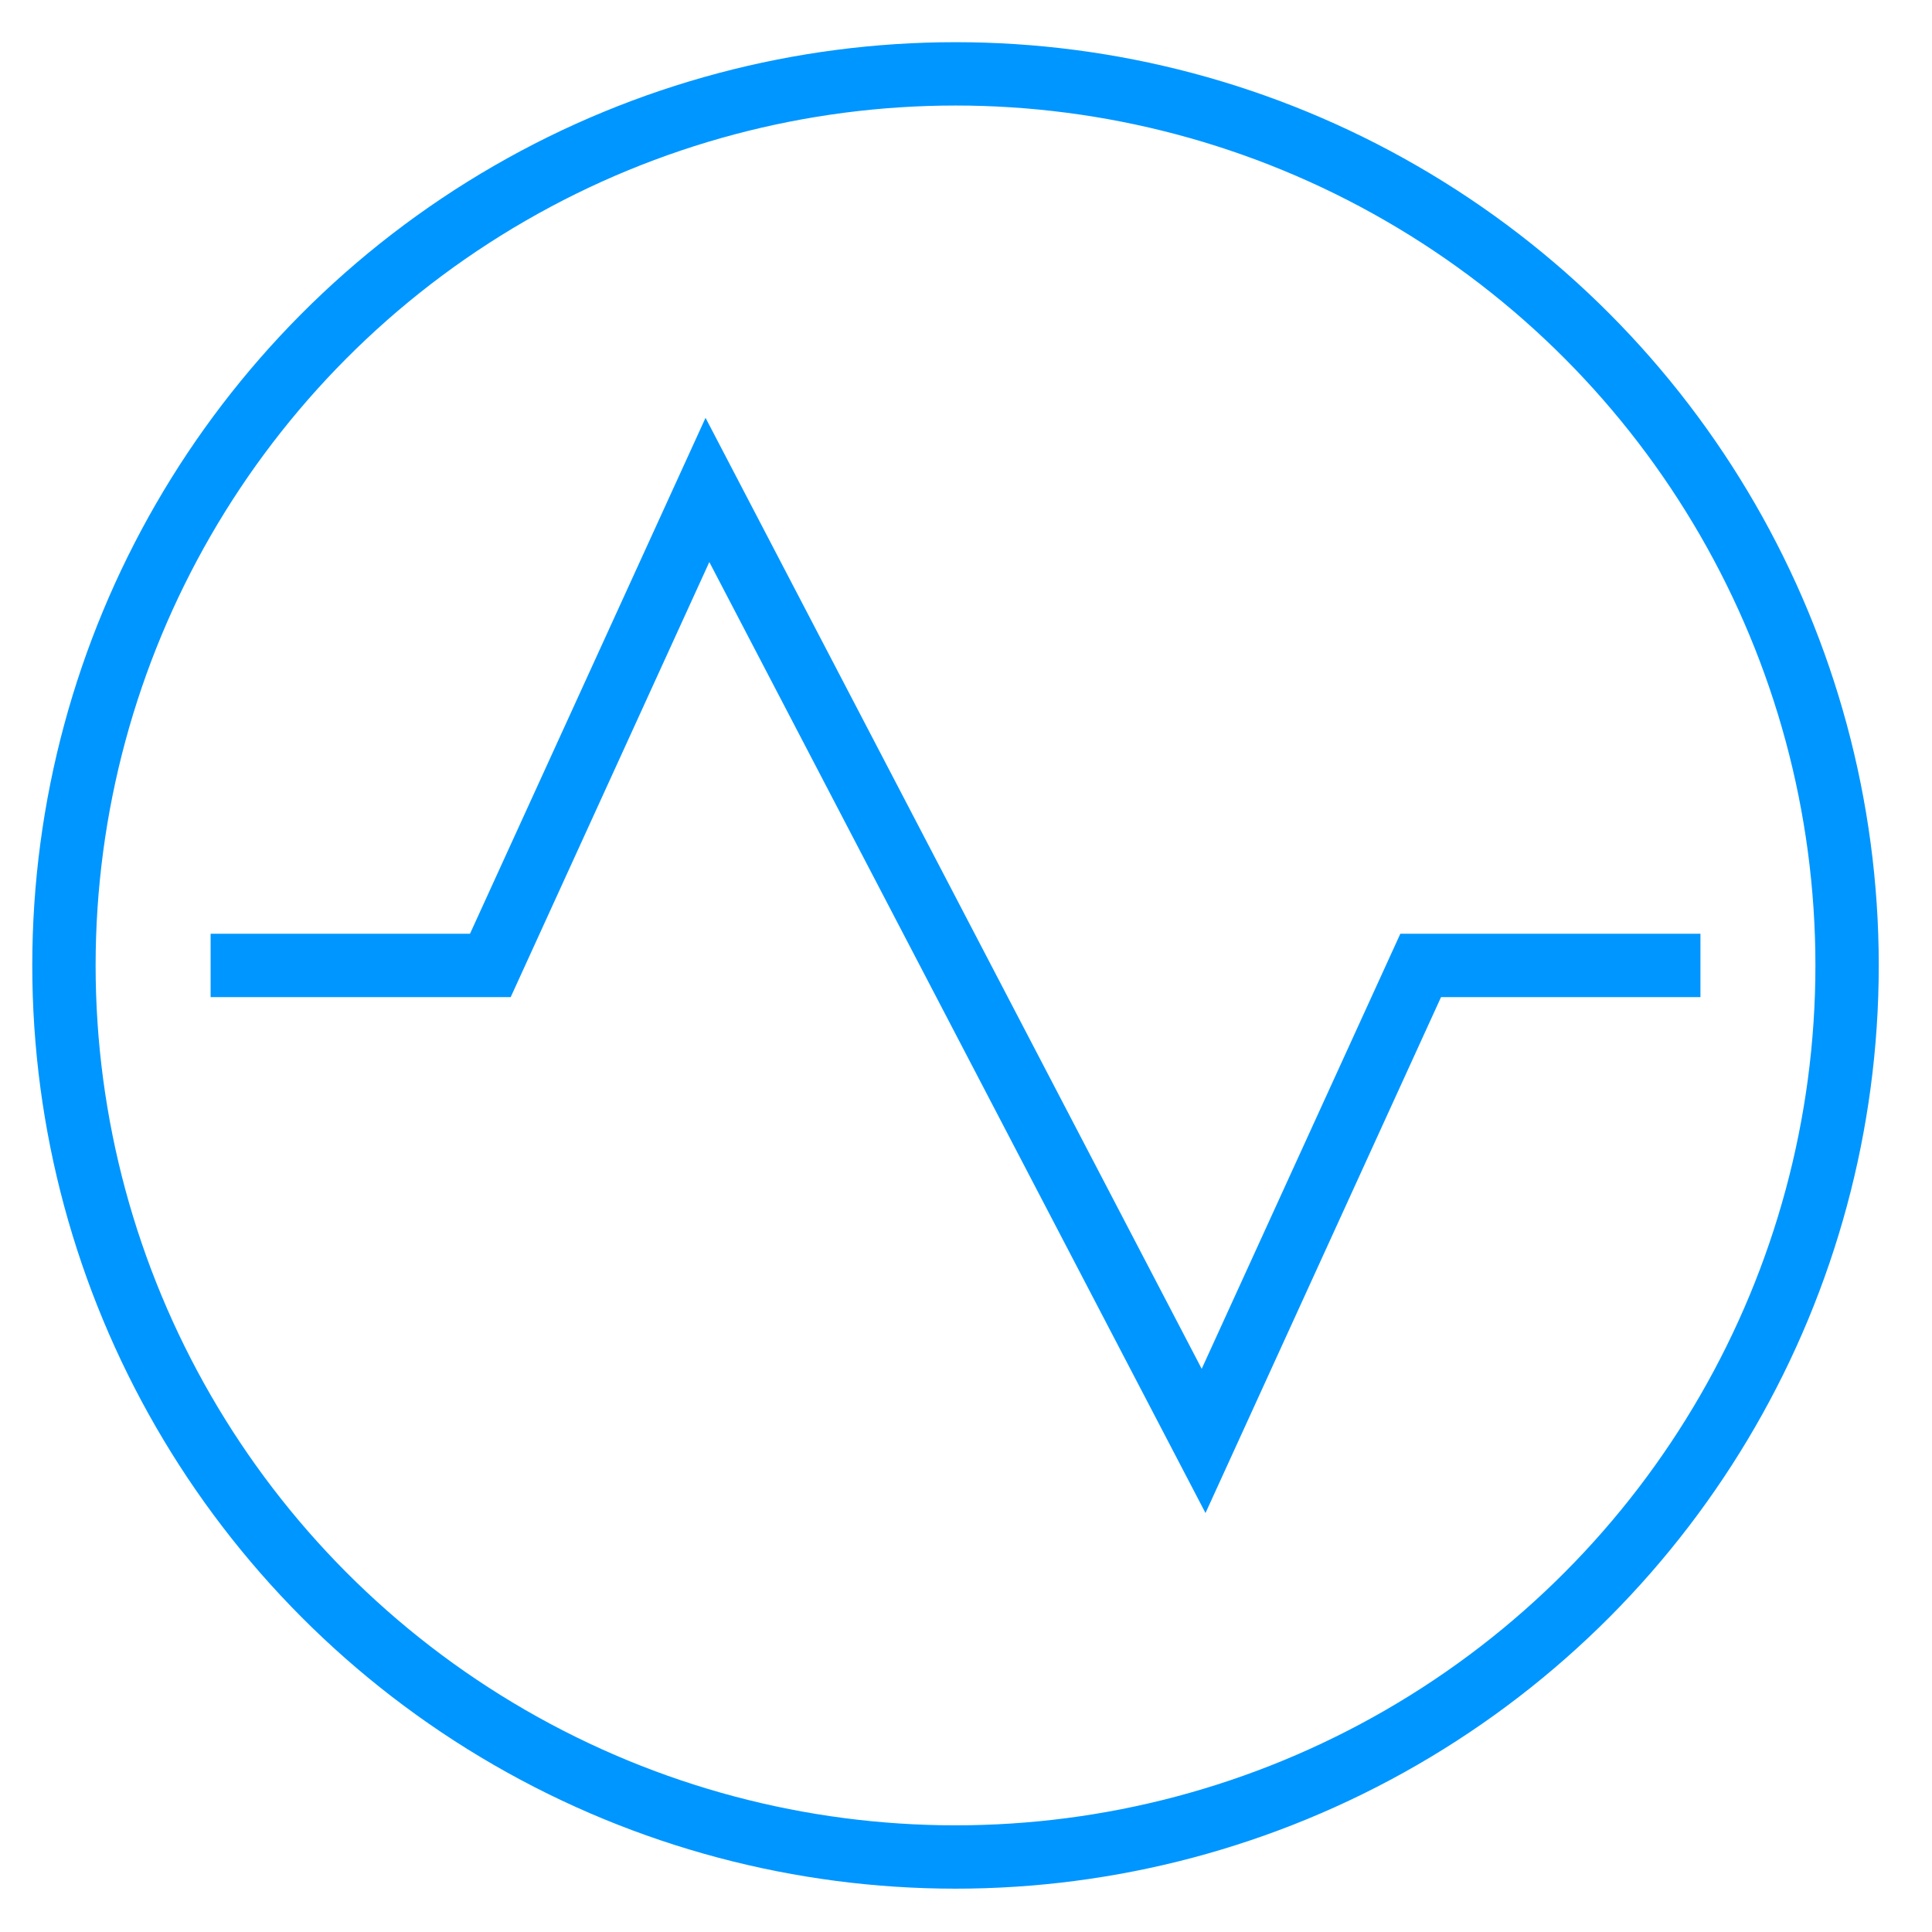
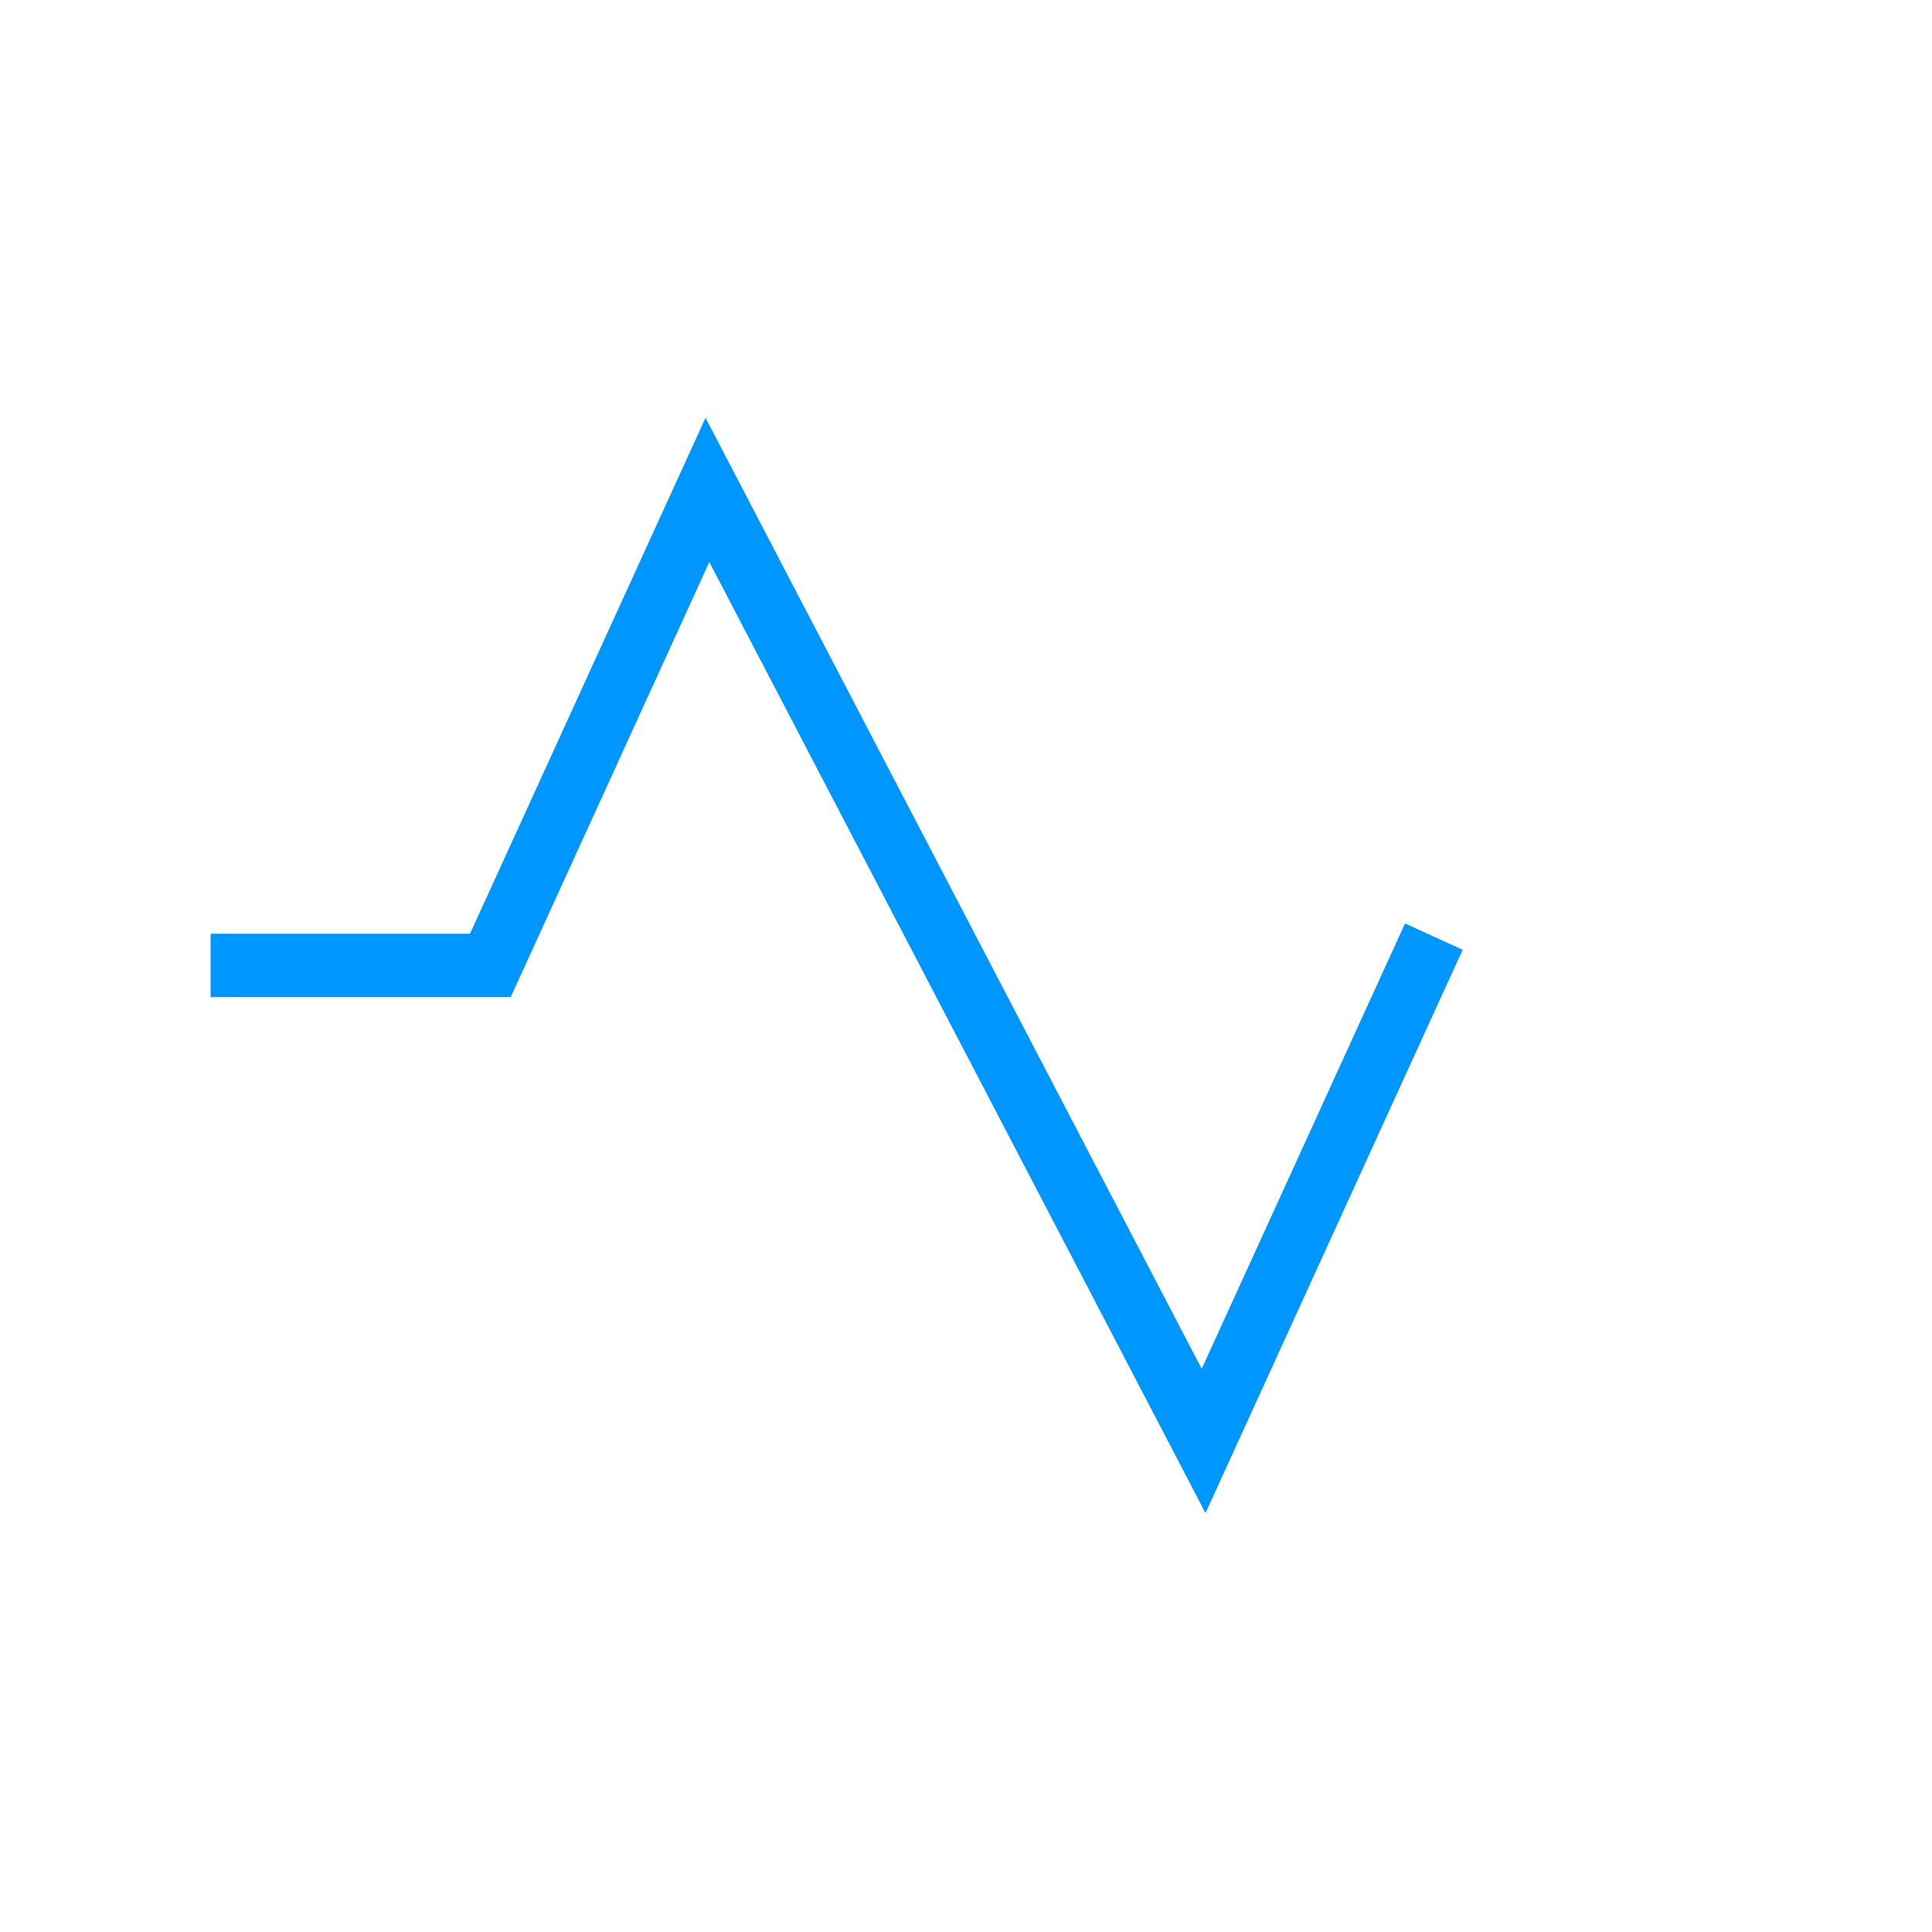
<svg xmlns="http://www.w3.org/2000/svg" width="61" height="61" fill="none">
-   <path d="M7.65 30.482h7.832l6.854-15.013 15.666 30.026 6.854-15.013h7.833" stroke="#0096FF" stroke-width="2" stroke-linecap="square" />
-   <circle cx="30.169" cy="30.482" r="28.15" stroke="#0096FF" stroke-width="2" stroke-linecap="square" />
+   <path d="M7.65 30.482h7.832l6.854-15.013 15.666 30.026 6.854-15.013" stroke="#0096FF" stroke-width="2" stroke-linecap="square" />
</svg>